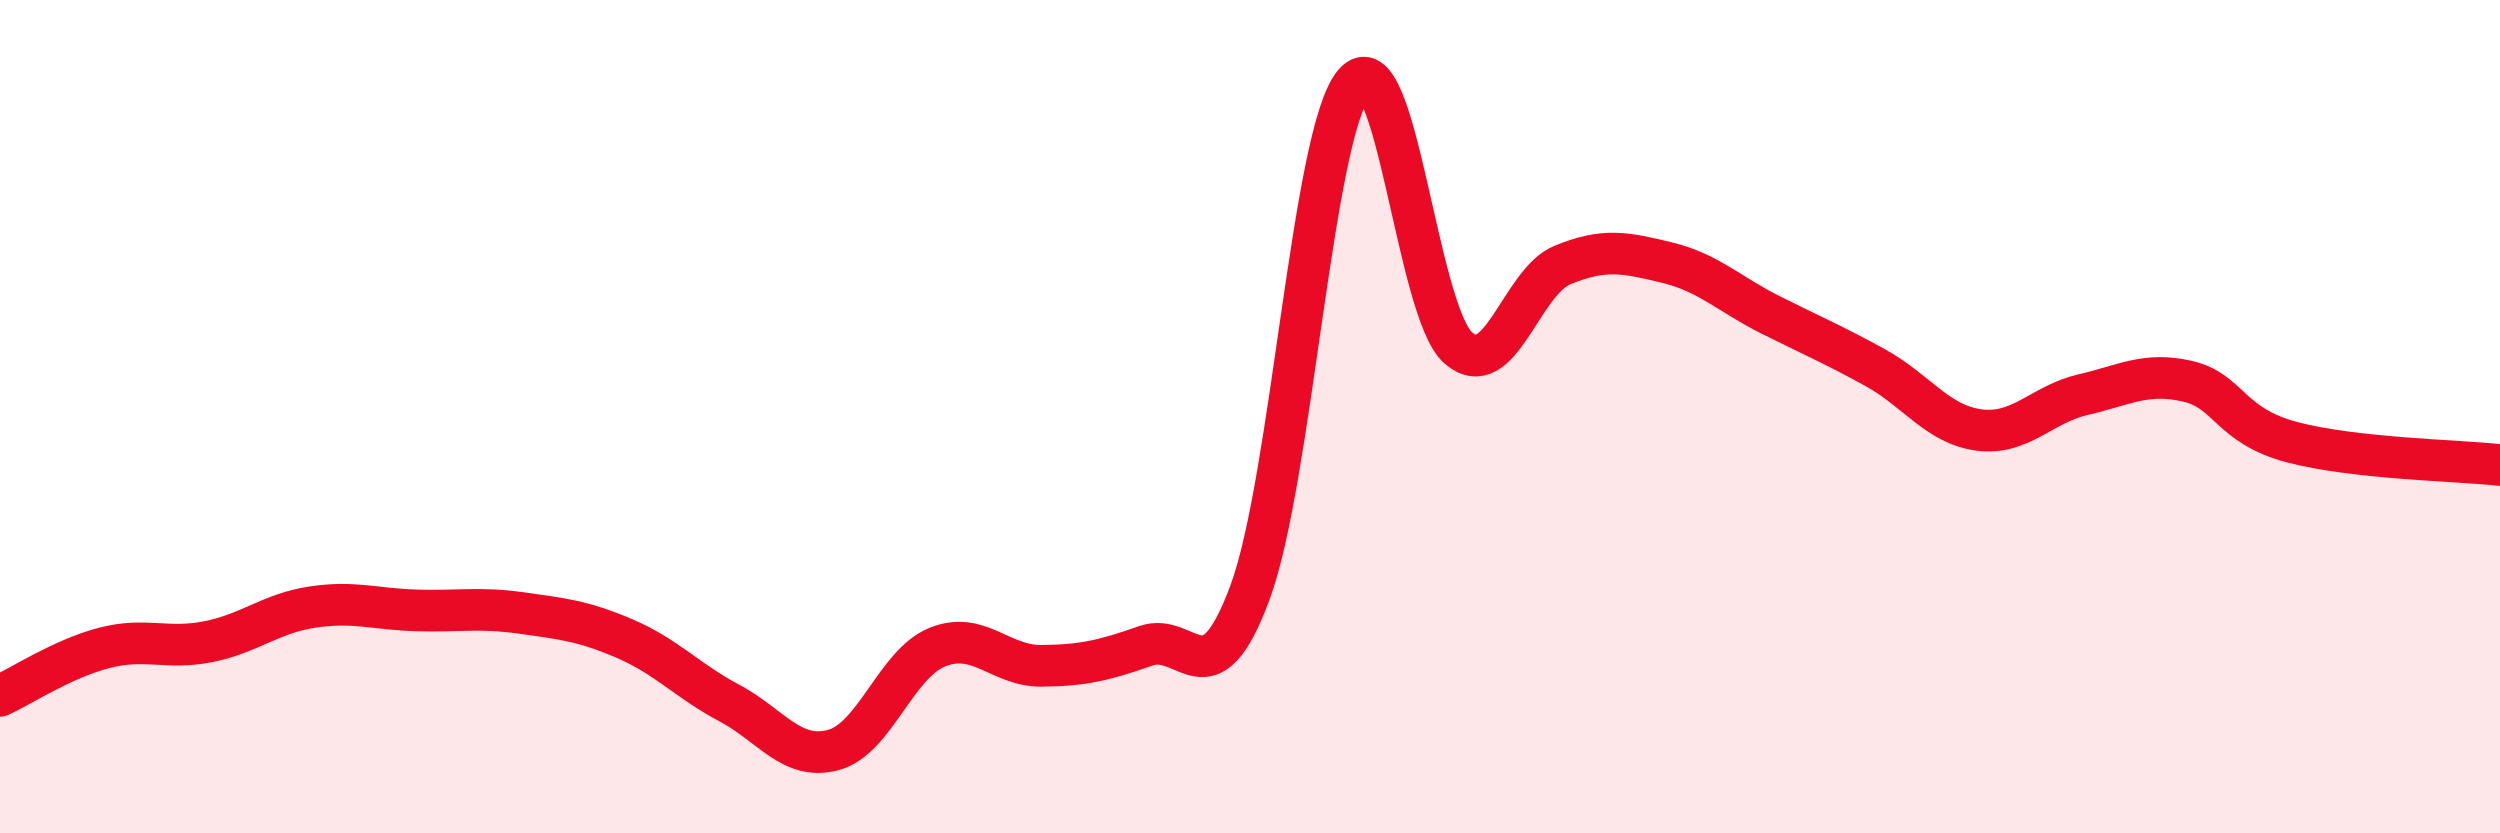
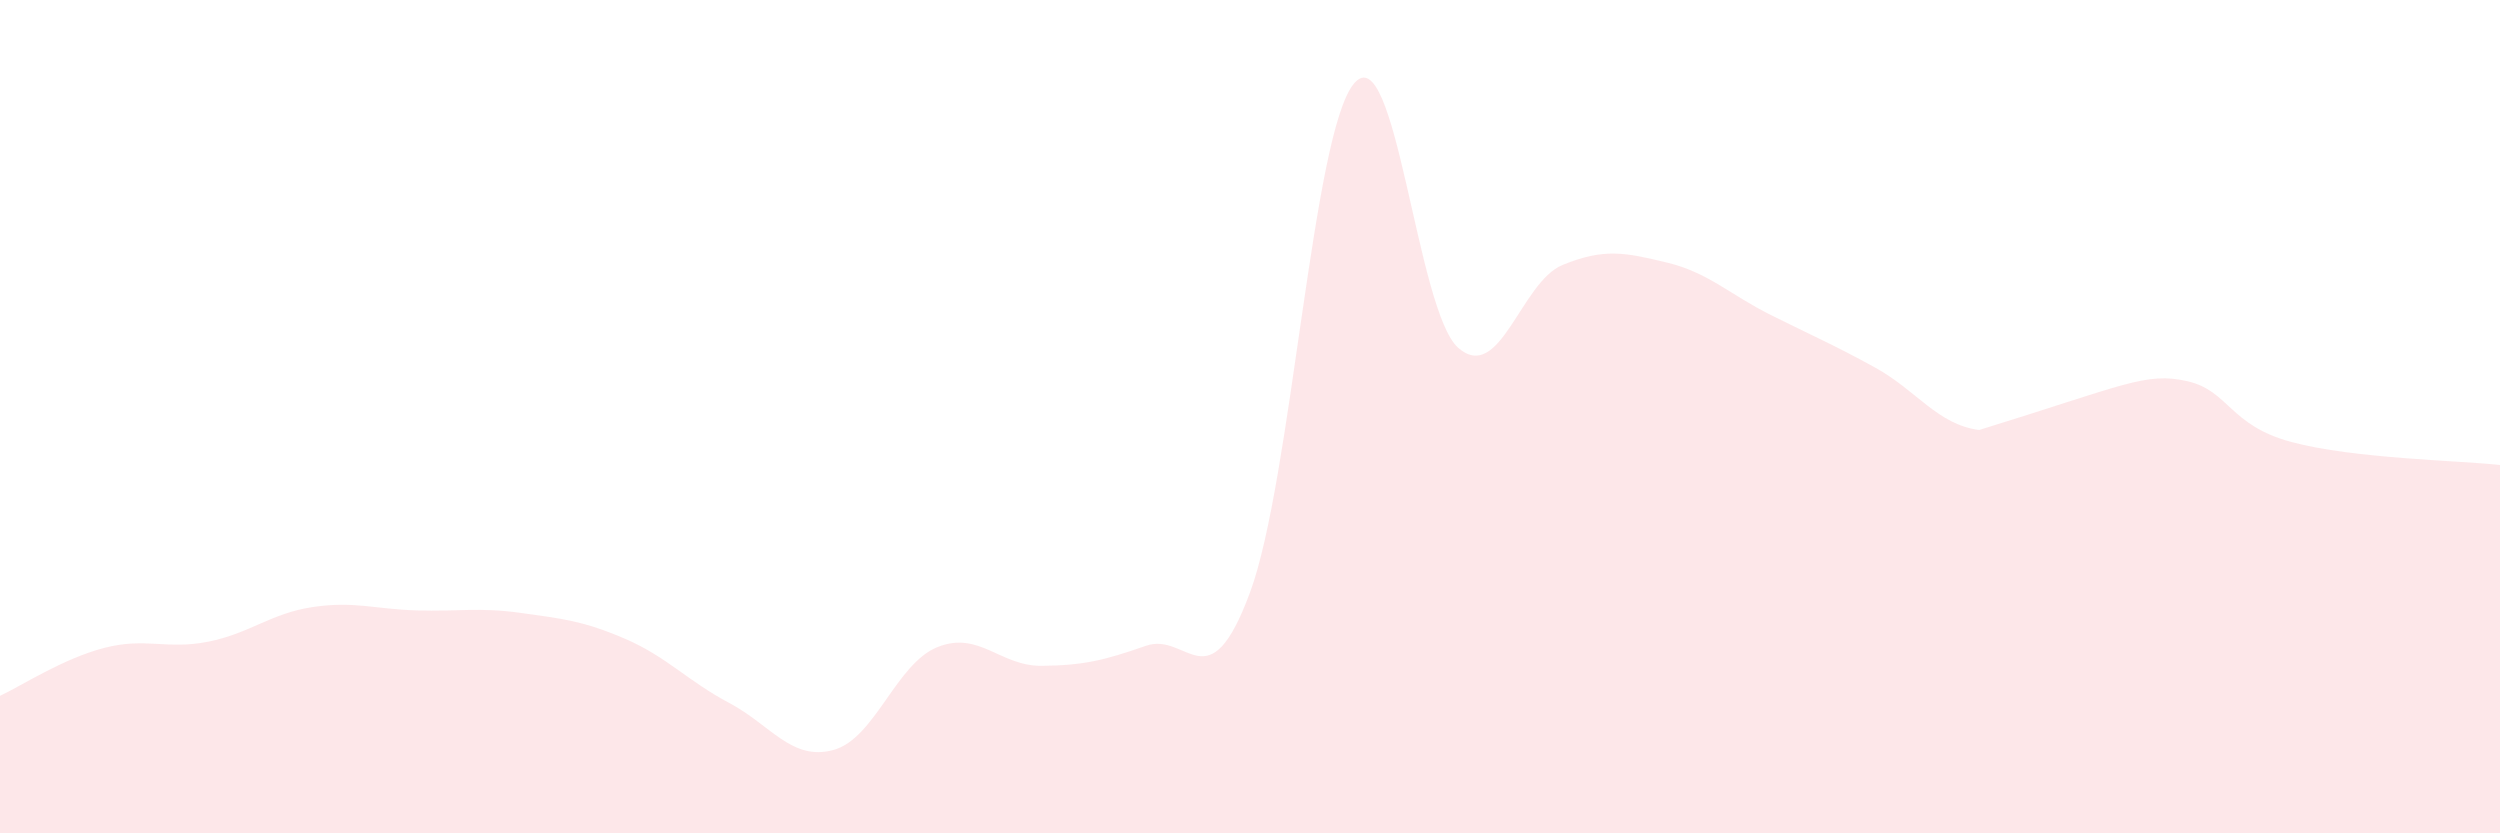
<svg xmlns="http://www.w3.org/2000/svg" width="60" height="20" viewBox="0 0 60 20">
-   <path d="M 0,16.7 C 0.5,16.47 1.5,15.81 2.5,15.55 C 3.5,15.29 4,15.6 5,15.4 C 6,15.2 6.5,14.72 7.5,14.57 C 8.5,14.42 9,14.62 10,14.65 C 11,14.68 11.5,14.57 12.5,14.71 C 13.5,14.85 14,14.9 15,15.33 C 16,15.76 16.5,16.34 17.5,16.87 C 18.5,17.4 19,18.27 20,18 C 21,17.73 21.5,15.93 22.5,15.53 C 23.5,15.13 24,15.99 25,15.98 C 26,15.97 26.5,15.85 27.5,15.5 C 28.5,15.15 29,16.92 30,14.22 C 31,11.52 31.5,3.17 32.5,2 C 33.5,0.83 34,7.48 35,8.35 C 36,9.22 36.5,6.77 37.5,6.36 C 38.5,5.95 39,6.06 40,6.3 C 41,6.54 41.5,7.06 42.5,7.56 C 43.5,8.06 44,8.27 45,8.82 C 46,9.37 46.5,10.19 47.5,10.32 C 48.5,10.45 49,9.7 50,9.47 C 51,9.24 51.5,8.92 52.5,9.15 C 53.5,9.38 53.5,10.21 55,10.61 C 56.5,11.01 59,11.05 60,11.16L60 20L0 20Z" fill="#EB0A25" opacity="0.1" stroke-linecap="round" stroke-linejoin="round" />
-   <path d="M 0,16.7 C 0.5,16.47 1.5,15.81 2.5,15.55 C 3.5,15.29 4,15.6 5,15.4 C 6,15.2 6.5,14.72 7.5,14.57 C 8.5,14.42 9,14.62 10,14.65 C 11,14.68 11.5,14.57 12.5,14.71 C 13.5,14.85 14,14.9 15,15.33 C 16,15.76 16.5,16.34 17.5,16.87 C 18.5,17.4 19,18.27 20,18 C 21,17.73 21.5,15.93 22.5,15.53 C 23.5,15.13 24,15.99 25,15.98 C 26,15.97 26.5,15.85 27.5,15.5 C 28.5,15.15 29,16.92 30,14.22 C 31,11.52 31.5,3.17 32.5,2 C 33.5,0.83 34,7.48 35,8.35 C 36,9.22 36.5,6.77 37.5,6.36 C 38.5,5.95 39,6.06 40,6.3 C 41,6.54 41.5,7.06 42.5,7.56 C 43.5,8.06 44,8.27 45,8.82 C 46,9.37 46.5,10.19 47.5,10.32 C 48.5,10.45 49,9.7 50,9.47 C 51,9.24 51.5,8.92 52.5,9.15 C 53.5,9.38 53.5,10.21 55,10.61 C 56.5,11.01 59,11.05 60,11.16" stroke="#EB0A25" stroke-width="1" fill="none" stroke-linecap="round" stroke-linejoin="round" />
+   <path d="M 0,16.7 C 0.5,16.47 1.5,15.81 2.5,15.55 C 3.5,15.29 4,15.6 5,15.4 C 6,15.2 6.5,14.72 7.5,14.57 C 8.5,14.42 9,14.62 10,14.65 C 11,14.68 11.5,14.57 12.5,14.71 C 13.5,14.85 14,14.9 15,15.33 C 16,15.76 16.5,16.34 17.5,16.87 C 18.5,17.4 19,18.27 20,18 C 21,17.73 21.5,15.93 22.5,15.53 C 23.5,15.13 24,15.99 25,15.98 C 26,15.97 26.5,15.85 27.5,15.5 C 28.5,15.15 29,16.92 30,14.22 C 31,11.52 31.5,3.17 32.5,2 C 33.5,0.83 34,7.48 35,8.35 C 36,9.22 36.5,6.77 37.5,6.36 C 38.5,5.95 39,6.06 40,6.3 C 41,6.54 41.5,7.06 42.5,7.56 C 43.5,8.06 44,8.27 45,8.82 C 46,9.37 46.5,10.19 47.5,10.32 C 51,9.24 51.5,8.92 52.5,9.15 C 53.5,9.38 53.5,10.21 55,10.61 C 56.5,11.01 59,11.05 60,11.16L60 20L0 20Z" fill="#EB0A25" opacity="0.1" stroke-linecap="round" stroke-linejoin="round" />
</svg>